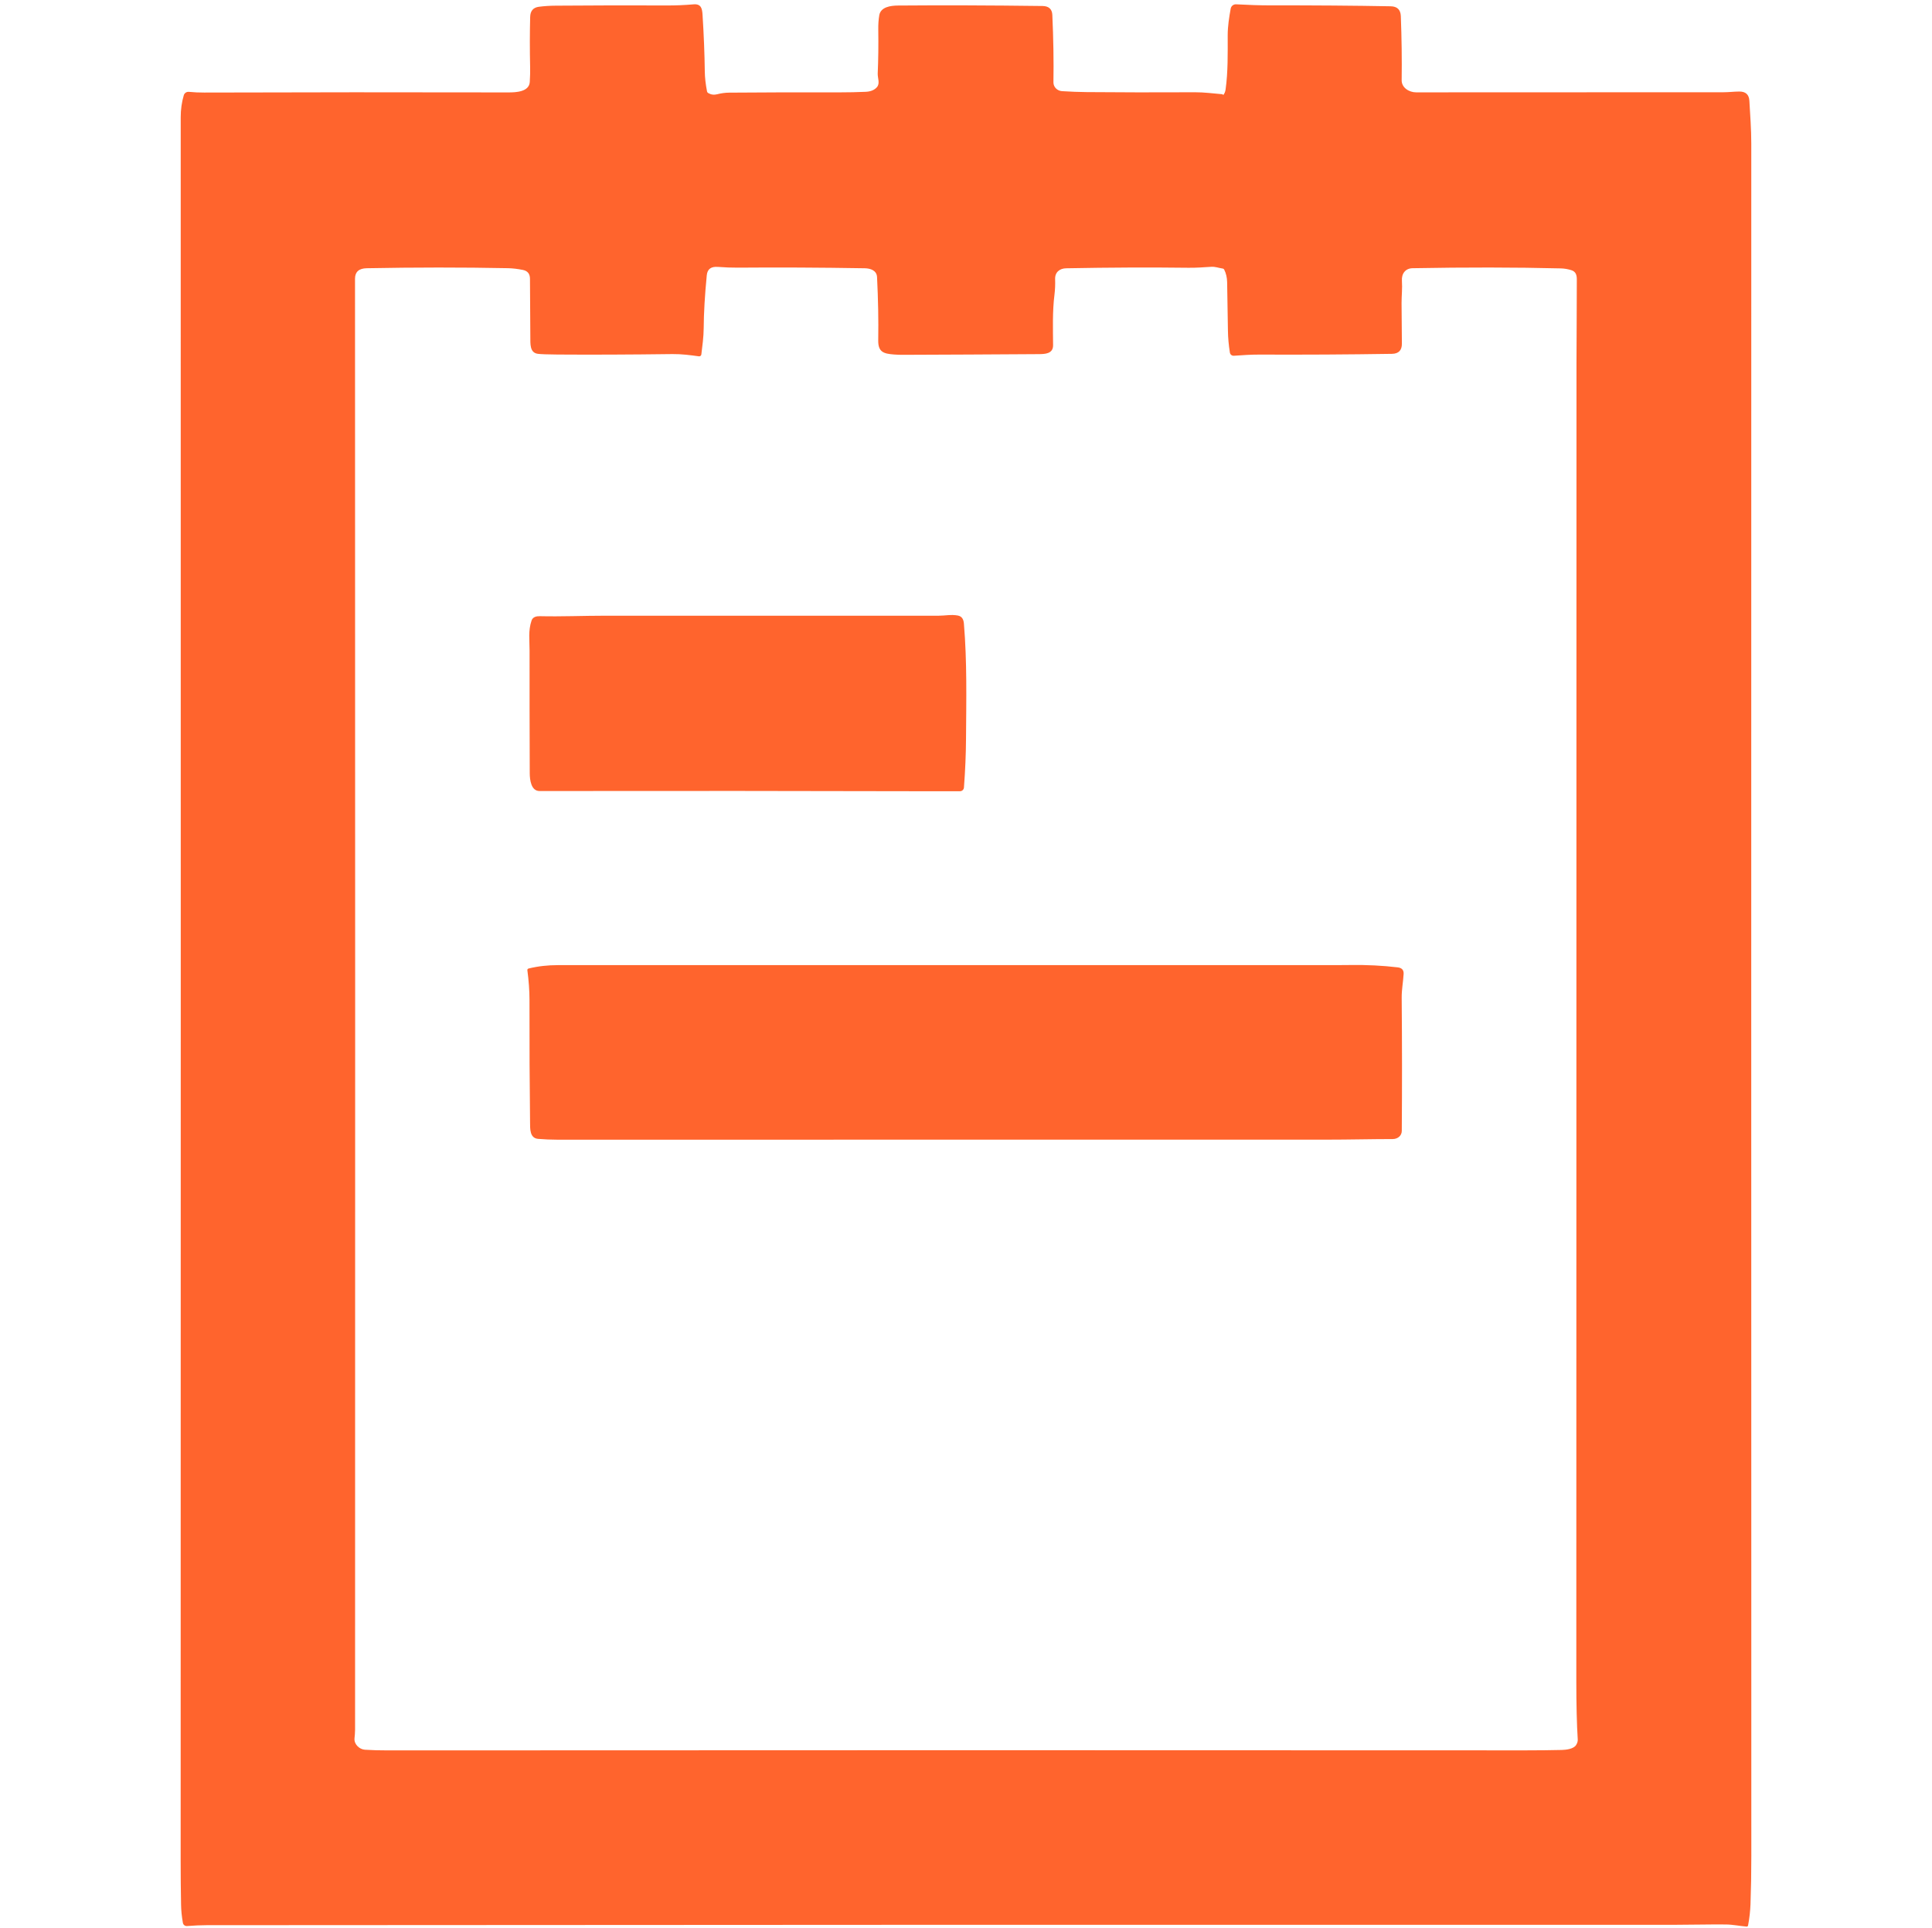
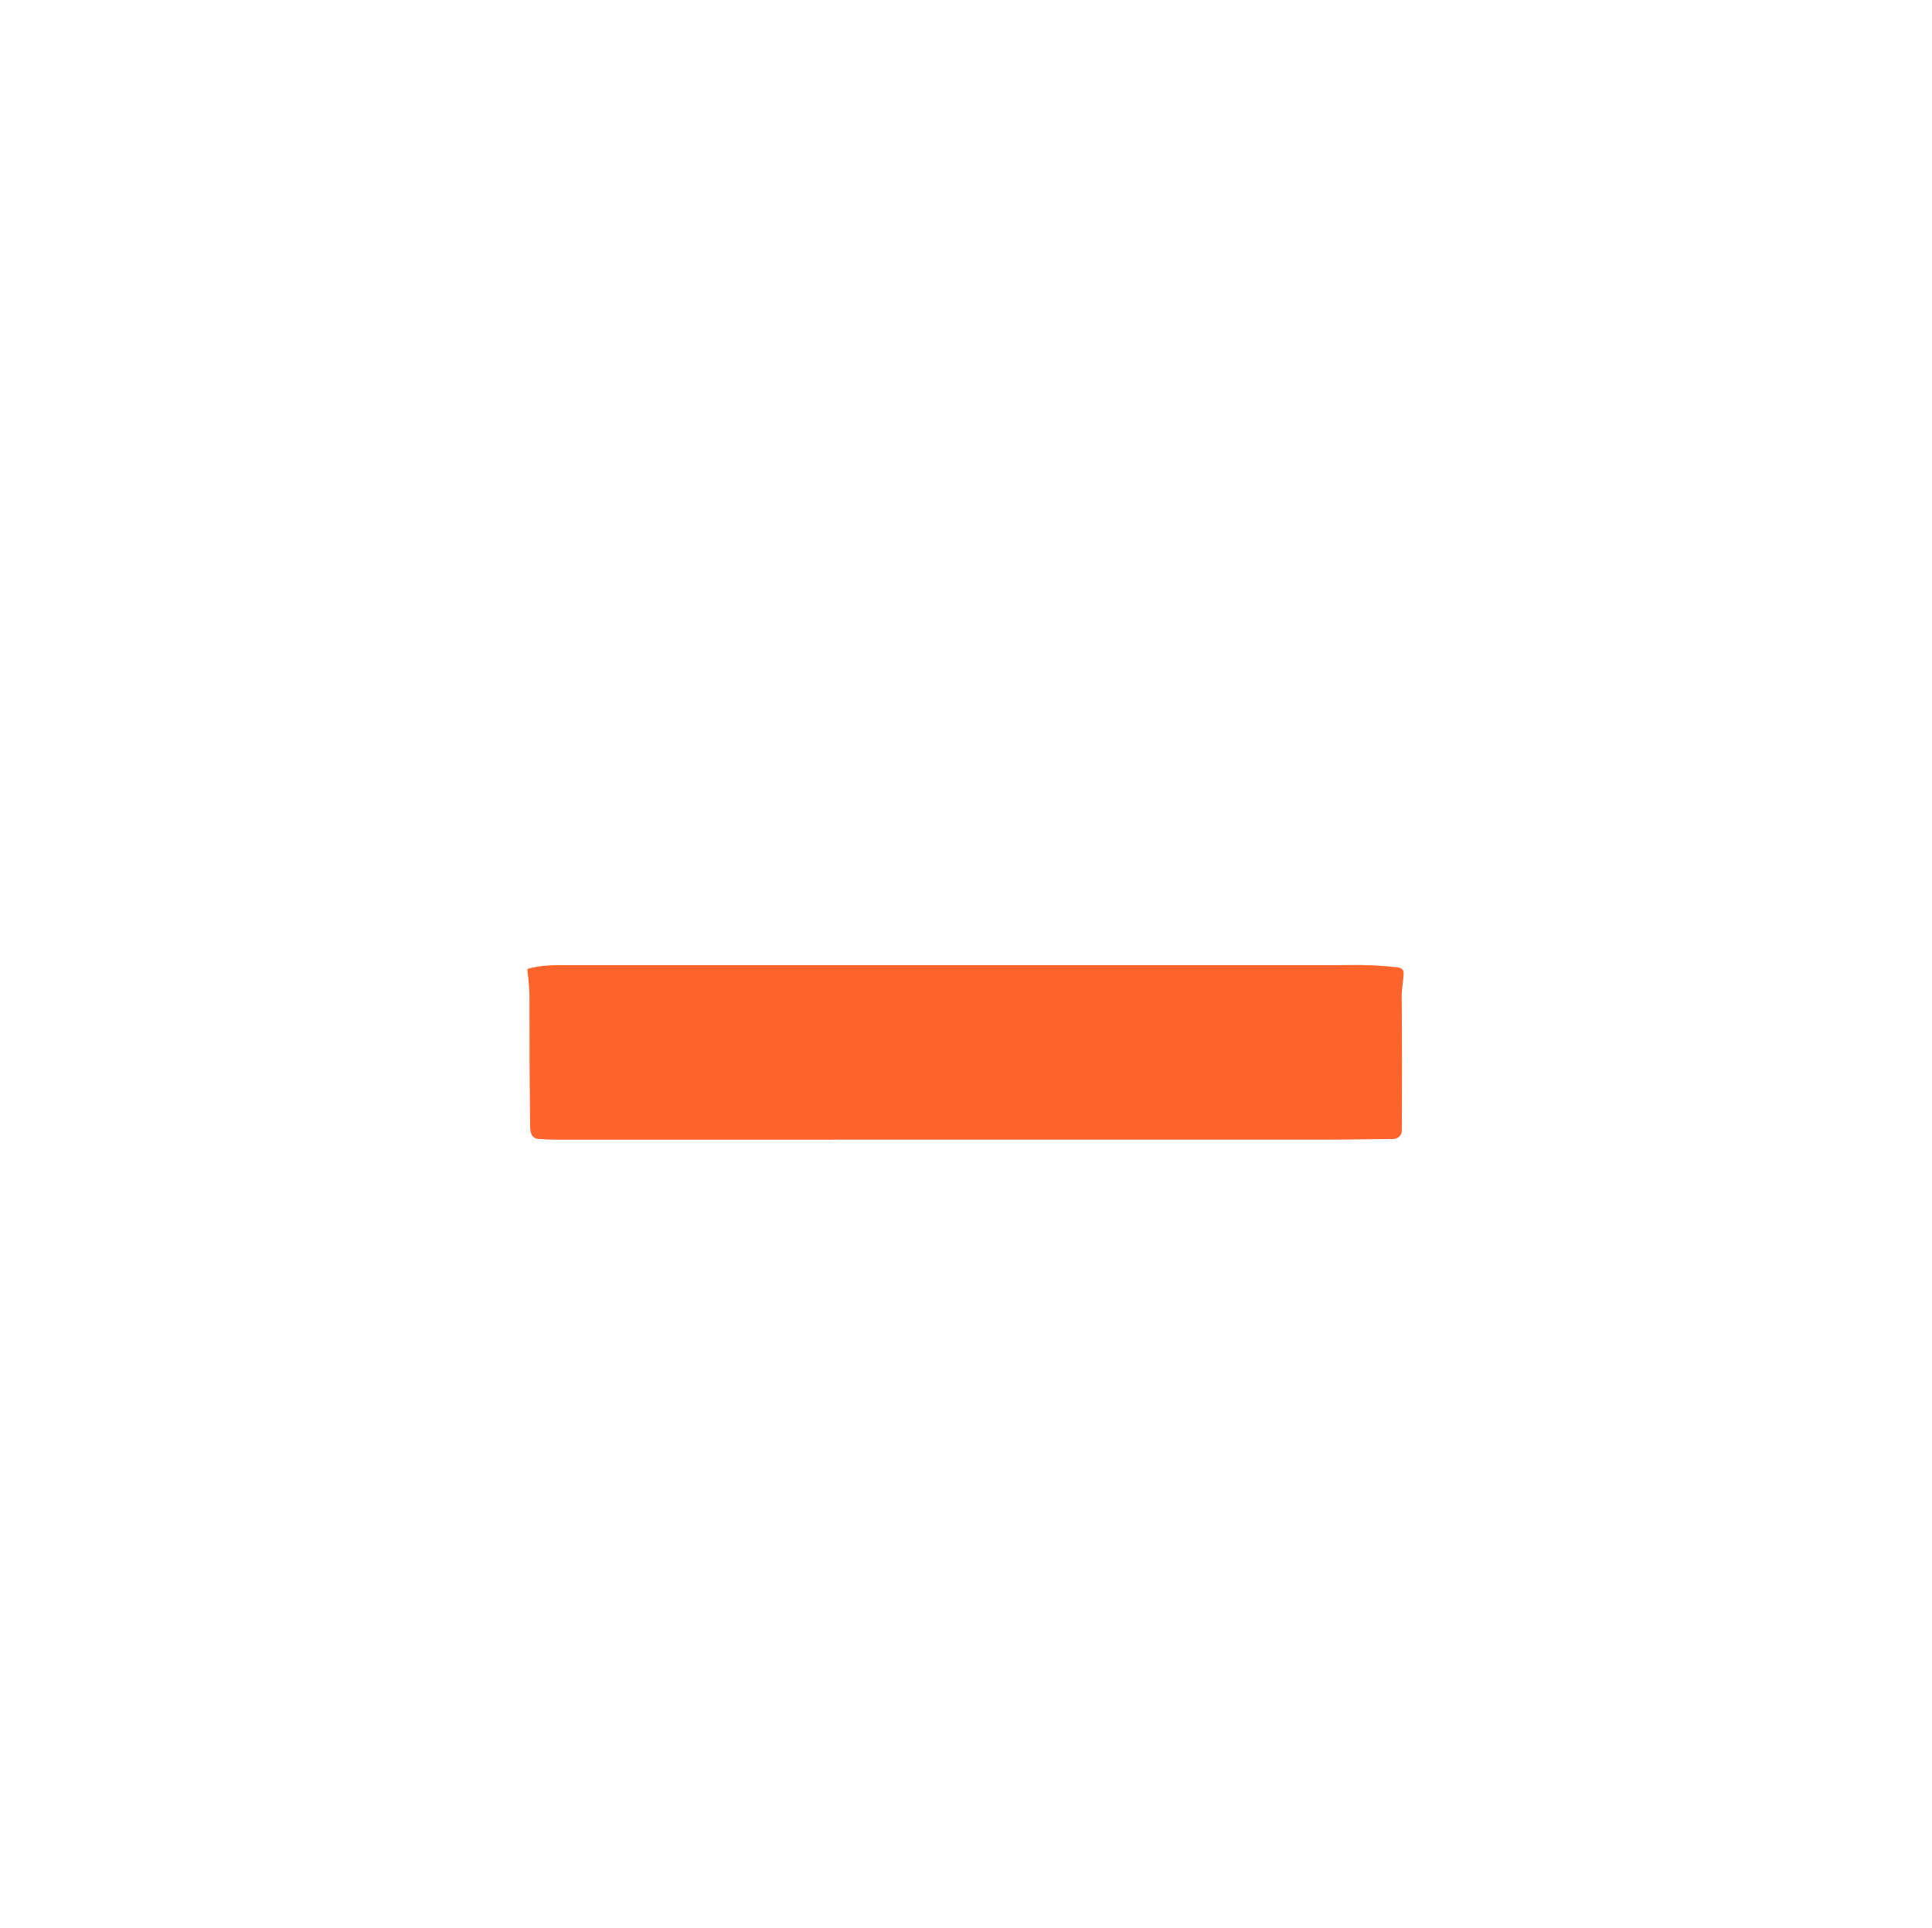
<svg xmlns="http://www.w3.org/2000/svg" id="medianotes" viewBox="0 0 1011.78 1009.56">
  <defs>
    <style>
      .cls-1 {
        fill: #ff642d;
      }
    </style>
  </defs>
-   <path class="cls-1" d="M640.6,49.81c.66-.79,1.07-1.76,1.23-2.91,1.3-9.31,1.11-18.85,1.11-28.51,.01-4.64,.75-9.35,1.57-13.89,.25-1.35,1.46-2.31,2.84-2.24,6.63,.36,12.54,.55,17.72,.55,23.12-.03,44.19,.13,63.21,.48,3.43,.06,5.2,1.78,5.33,5.14,.44,11.6,.59,22.79,.44,33.56-.06,4.01,3.99,6.38,7.57,6.38,56.46-.04,110.14-.06,161.07-.06,2.75,0,5.27-.35,8.17-.37,3.33-.02,5.09,1.58,5.28,4.82,.44,7.47,1,14.99,1,22.45-.04,298.88-.03,597.83,.02,896.84,0,8.9-.14,17.31-.43,25.24-.14,3.71-.56,7.42-1.28,11.15-.07,.36-.41,.61-.78,.58-3.56-.3-7.27-1.08-10.85-1.11-8.49-.09-17.21,.16-25.6,.16-268.94-.05-525.59,.02-769.97,.21-3.11,0-6.54,.16-10.31,.45-1.05,.08-1.98-.64-2.16-1.67-.59-3.31-.91-6.48-.96-9.51-.14-7.4-.21-14.97-.21-22.73,.06-304.49,.07-608.97,.03-913.44,0-4.01,.53-7.85,1.61-11.5,.34-1.15,1.45-1.89,2.65-1.78,2.71,.26,5.39,.39,8.04,.37,51.57-.16,104.67-.19,159.28-.07,4.09,.01,10.89-.31,11.22-5.48,.18-2.76,.24-5.47,.18-8.12-.2-8.77-.19-17.42,.03-25.95,.08-3.16,1.61-4.93,4.59-5.31,2.79-.36,5.72-.55,8.79-.57,20.59-.16,39.98-.2,58.16-.11,4.43,.03,9.11-.17,14.06-.59,4.08-.34,4.48,2.48,4.67,5.51,.67,10.47,1.06,20.37,1.18,29.71,.04,3.07,.43,6.54,1.17,10.4,.07,.35,.28,.65,.59,.82,1.46,.87,3.03,1.09,4.69,.66,2.11-.55,4.22-.83,6.33-.85,18.52-.15,37.88-.2,58.09-.15,4.44,0,8.91-.09,13.41-.29,2.6-.12,4.55-.93,5.86-2.42,1.75-2.01,.31-4.8,.42-7.19,.31-7.22,.41-14.86,.29-22.92-.04-2.73,.13-5.24,.52-7.55,.74-4.38,5.99-5.07,9.76-5.1,22.98-.19,48.24-.11,75.76,.24,3.2,.04,4.97,1.6,5.11,4.63,.57,12.55,.76,24.32,.58,35.31-.04,2.56,2.05,4.51,4.51,4.66,4.51,.29,8.81,.45,12.88,.49,17.14,.16,36.09,.19,56.84,.09,4.54-.02,9.4,.61,14.07,1.01,.18,.01,.33,.08,.46,.19,.09,.06,.12,.15,.11,.26,0,.02,0,.04,.02,.05,.02,0,.04,0,.05-.02h0Zm-264.72,89.98c-3.22-.25-5.41,.89-5.75,4.39-1.02,10.5-1.56,19.74-1.61,27.72-.03,4.54-.69,9.24-1.23,13.74-.08,.62-.64,1.05-1.25,.98,0,0,0,0,0,0-4.64-.64-9.08-1.23-13.89-1.18-22.63,.29-42.72,.37-60.26,.24-5.25-.04-8.66-.17-10.21-.37-4.33-.59-3.92-5.18-3.95-9.1-.07-9.92-.14-20-.19-30.25-.01-2.57-1.26-4.1-3.73-4.59-2.77-.56-5.36-.86-7.76-.91-23.92-.47-48.59-.46-74,.02-4.08,.08-6.13,1.91-6.13,5.48,.09,252.75,.1,506.08,.03,759.98,0,1.54-.16,3.03-.3,4.56-.27,3.08,2.62,5.7,5.44,5.89,3.73,.24,7.78,.36,12.16,.35,203.38-.12,401.94-.13,595.7-.02,6.63,0,12.97-.07,19.01-.21,2.16-.05,6.15-.5,7.45-2.6,.62-1,.9-1.94,.85-2.82-.5-8.07-.75-18.24-.75-30.52,.04-227.43,.07-457.62,.09-690.57,0-14.26,.2-29.06,.17-43.61,0-2.26-.45-4.14-2.9-4.9-1.81-.56-3.62-.87-5.45-.92-23.92-.58-49.8-.61-77.65-.1-3.74,.06-5.86,2.82-5.59,6.62,.27,3.99-.2,7.8-.19,11.68,.03,7.31,.09,14.36,.17,21.15,.04,3.55-1.7,5.35-5.24,5.4-23.06,.36-46.2,.49-69.43,.39-4.44-.02-8.87,.31-13.33,.61-1.02,.07-1.92-.65-2.08-1.66-.63-4-.97-7.81-1.02-11.45-.11-8.58-.25-17.07-.42-25.48-.05-2.41-.56-4.57-1.52-6.49-.18-.35-.46-.55-.86-.6-2.1-.29-3.74-1.04-5.96-.9-3.9,.24-7.97,.55-11.87,.5-19.94-.25-41.3-.16-64.08,.27-3.42,.06-5.93,2.07-5.79,5.72,.1,2.76-.02,5.49-.35,8.18-1.09,8.64-.78,17.8-.72,26.4,.04,4.56-4.35,4.64-7.58,4.66-24.17,.16-47.96,.29-71.38,.36-1.42,0-2.88-.05-4.39-.17-5.42-.42-8.33-1.26-8.22-7.49,.17-10.43-.04-21.44-.62-33.04-.17-3.52-3.46-4.57-6.4-4.63-23.59-.39-45.75-.49-66.49-.32-3.23,.02-6.74-.11-10.53-.4Z" />
-   <path class="cls-1" d="M501.64,322.38c2.24,.41,2.99,2.2,3.15,4.19,1.68,20.04,1.24,39.68,1.11,60.3-.05,8.19-.41,16.73-1.09,25.61-.08,1.07-.98,1.91-2.07,1.92-3.43,.02-7.13,.03-11.1,.01-70.99-.18-140.69-.22-209.09-.12-4.39,0-5.12-5.77-5.13-9.39-.08-22.57-.11-43.95-.09-64.16,.01-5.5-.78-10.39,1.05-15.75,.65-1.91,2.56-2.31,4.36-2.27,11.32,.26,22.68-.25,34.04-.25,57.83,0,116.08,0,174.76,0,3.46,0,6.52-.75,10.09-.1Z" />
  <path class="cls-1" d="M734.12,592.23c-.02,2.63-2.17,4.32-4.77,4.33-11.44,.01-22.96,.31-34.32,.31-134.46,0-268.88,.01-403.25,.02-3.23,0-6.54-.14-9.93-.42-4.54-.36-4.22-5.44-4.26-8.68-.24-19.08-.34-40.48-.3-64.22,0-4.58-.36-9.73-1.11-15.44-.05-.4,.2-.77,.59-.87,5.01-1.25,10.1-1.78,15.25-1.79,137.17-.02,272.94-.02,407.3,0,2.61,0,5.32-.02,8.13-.06,8.39-.12,16.57,.29,24.54,1.23,2.17,.26,3.2,1.41,3.08,3.47-.24,4.26-1.04,8.02-1.01,12.45,.21,23.9,.22,47.12,.05,69.67Z" />
</svg>